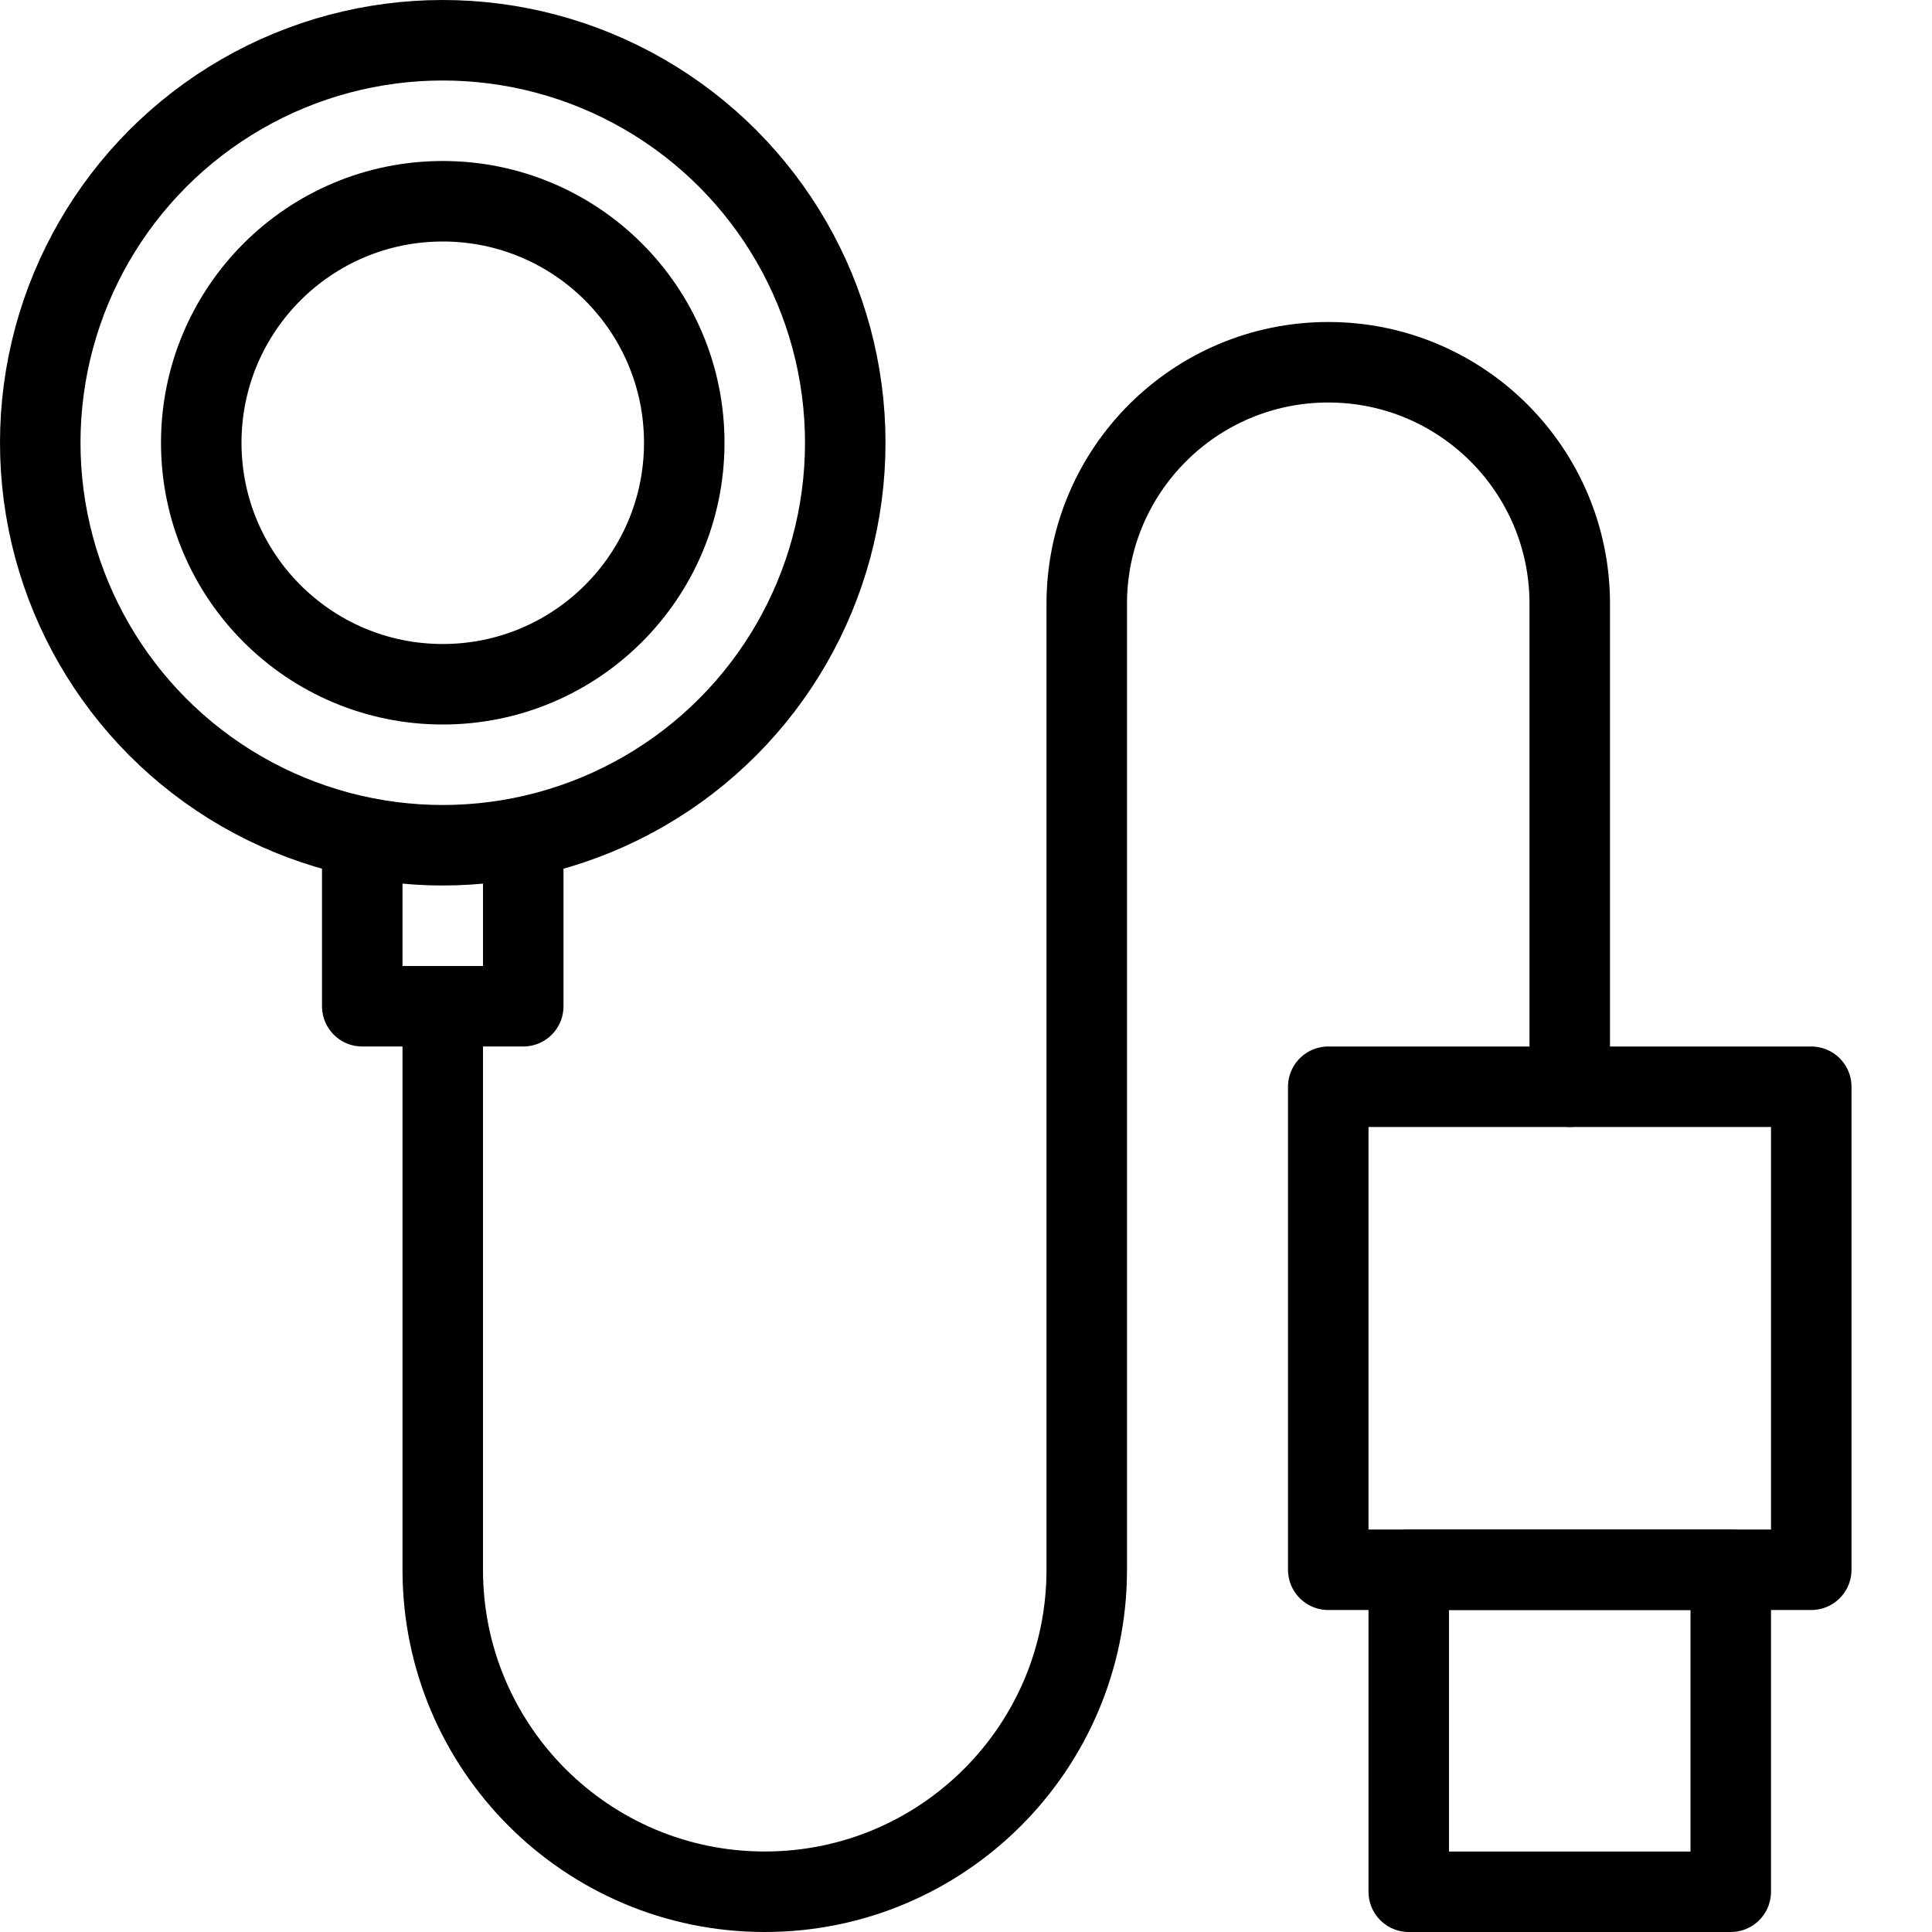
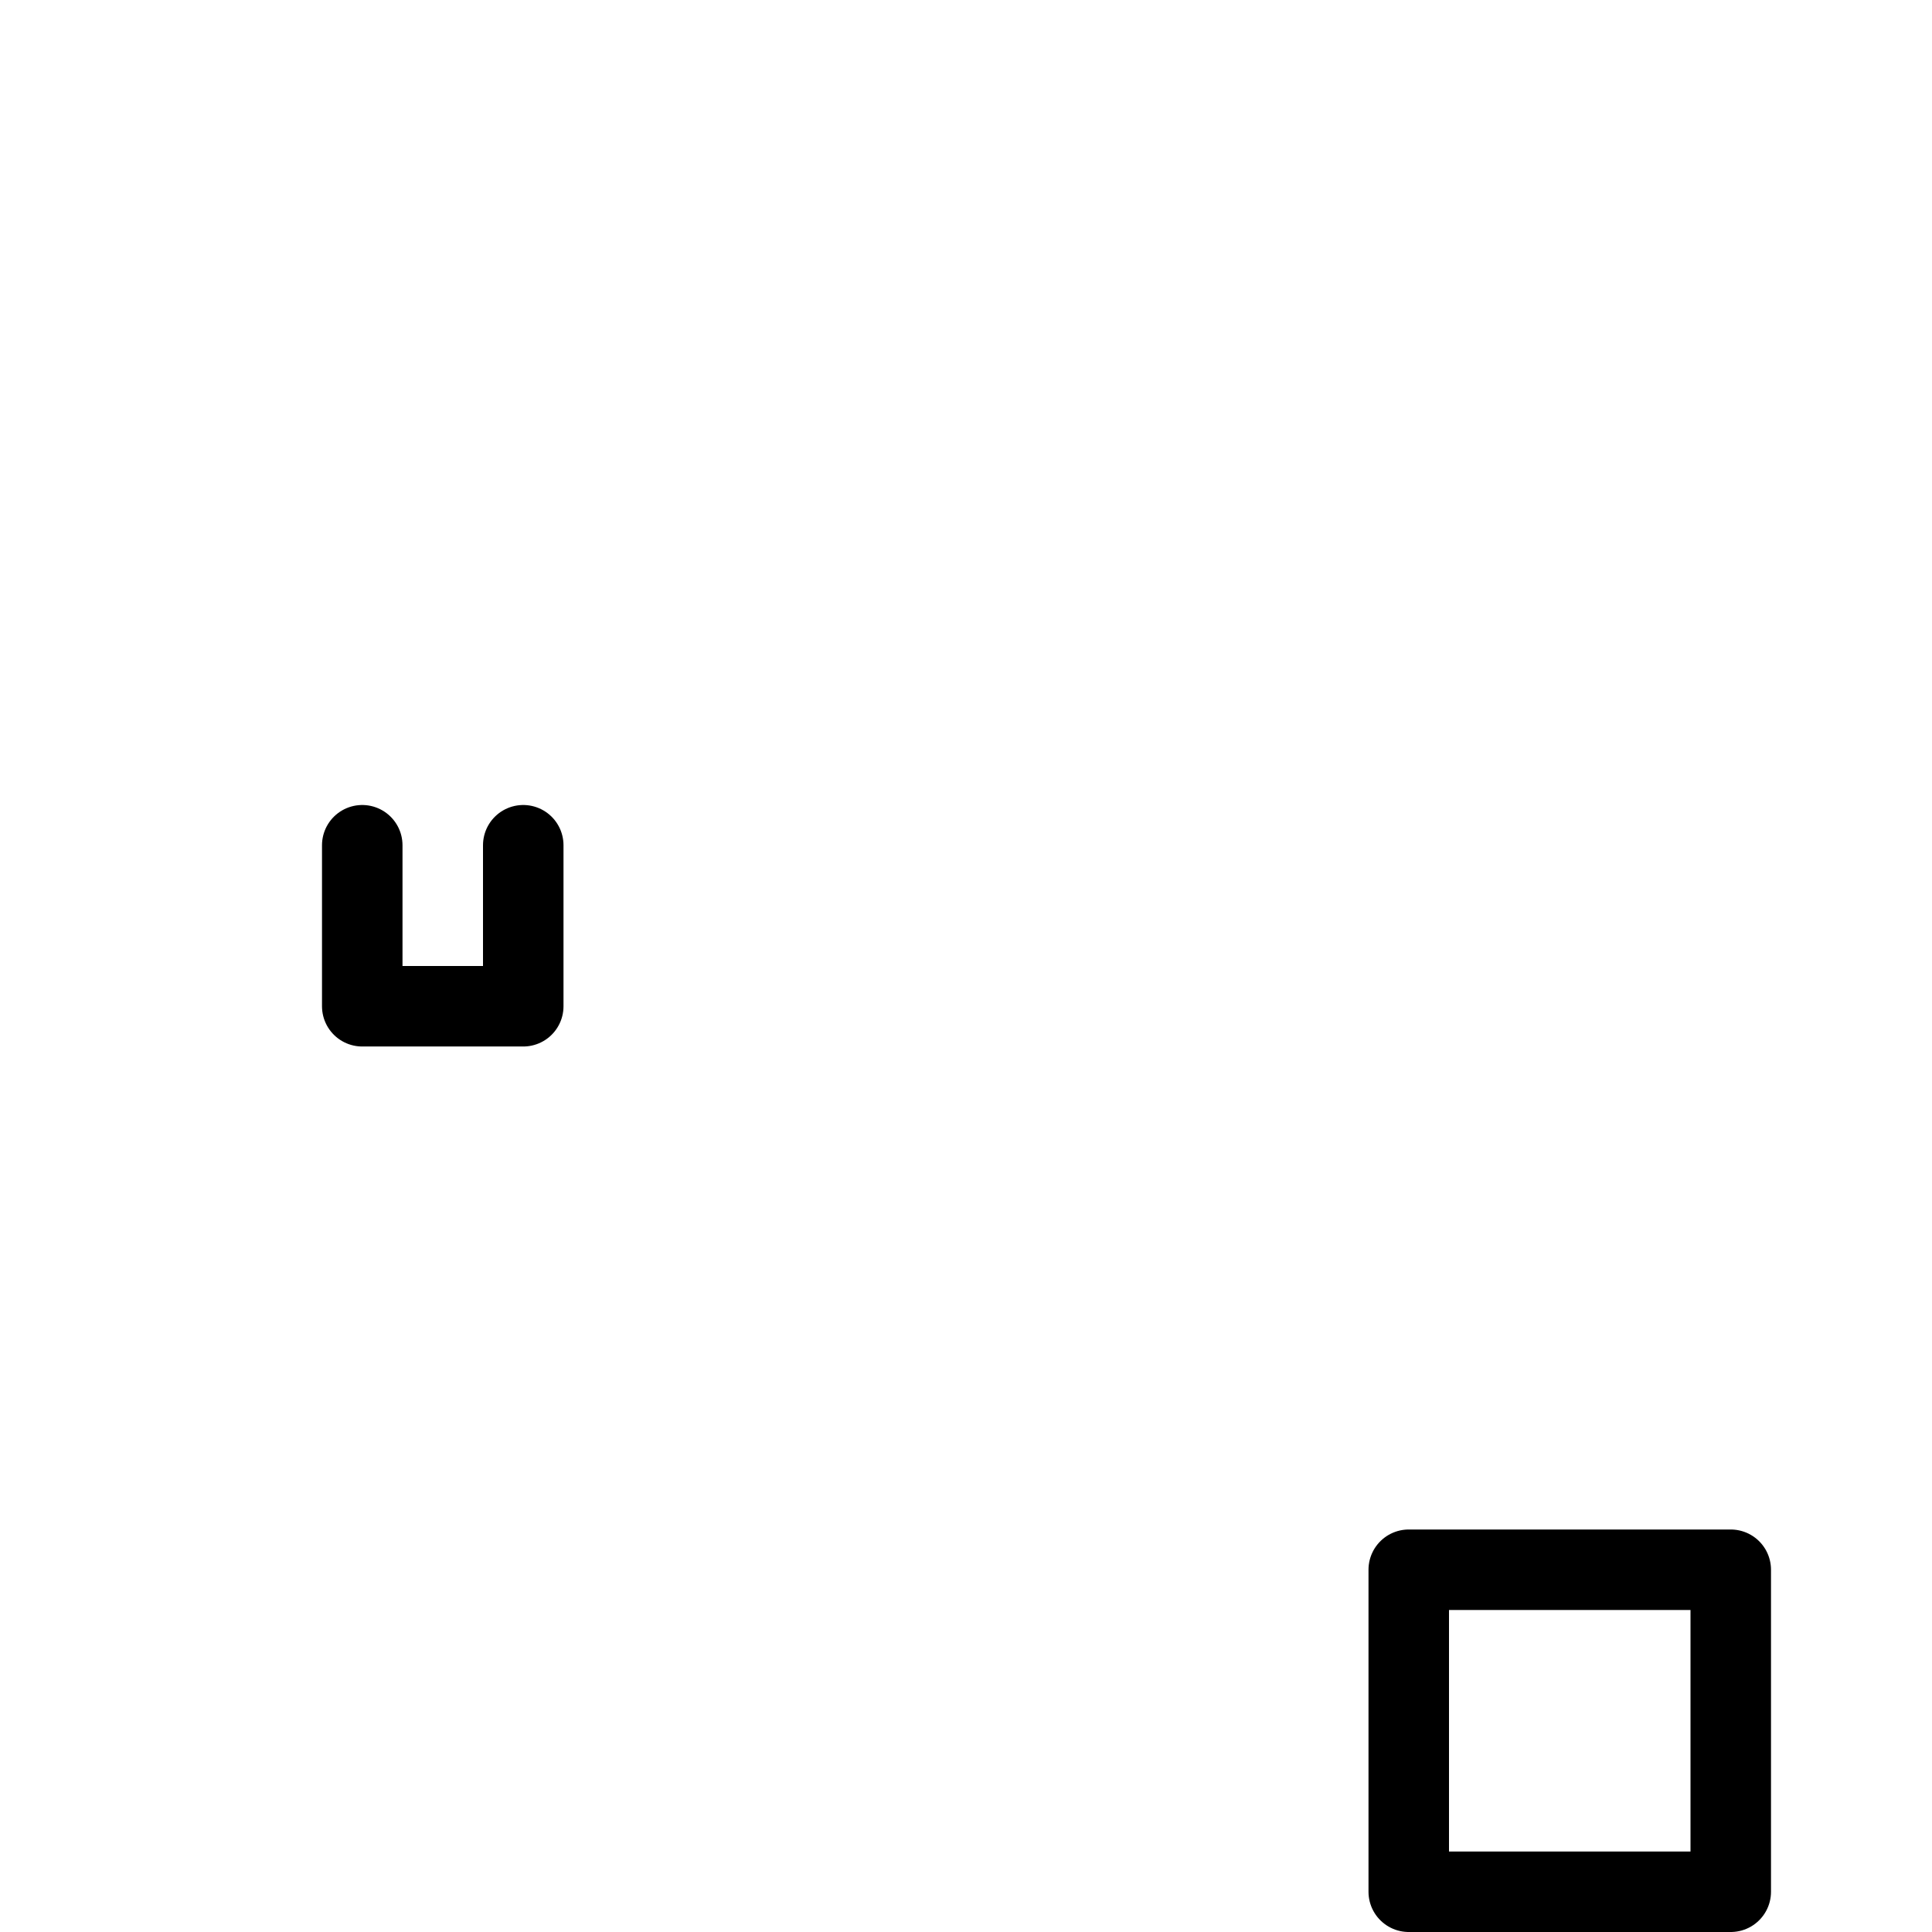
<svg xmlns="http://www.w3.org/2000/svg" height="24px" version="1.1" viewBox="0 0 24 24" width="24px" xml:space="preserve">
  <g id="Outline_Icons_1_">
    <g>
-       <rect fill="none" height="6" stroke="#000000" stroke-linecap="round" stroke-linejoin="round" stroke-miterlimit="10" transform="matrix(-1 -1.224647e-16 1.224647e-16 -1 39 33)" width="6" x="16.5" y="13.5" />
      <rect fill="none" height="4" stroke="#000000" stroke-linecap="round" stroke-linejoin="round" stroke-miterlimit="10" transform="matrix(-1 -1.224647e-16 1.224647e-16 -1 39 43)" width="4" x="17.5" y="19.5" />
-       <path d="M19.5,13.5v-6 c0-1.657-1.343-3-3-3s-3,1.343-3,3v12c0,2.209-1.791,4-4,4s-4-1.791-4-4v-7" fill="none" stroke="#000000" stroke-linecap="round" stroke-linejoin="round" stroke-miterlimit="10" />
-       <circle cx="5.5" cy="5.5" fill="none" r="5" stroke="#000000" stroke-linecap="round" stroke-linejoin="round" stroke-miterlimit="10" />
-       <circle cx="5.5" cy="5.5" fill="none" r="3" stroke="#000000" stroke-linecap="round" stroke-linejoin="round" stroke-miterlimit="10" />
      <polyline fill="none" points="4.5,10.5 4.5,12.5 6.5,12.5 6.5,10.5 " stroke="#000000" stroke-linecap="round" stroke-linejoin="round" stroke-miterlimit="10" />
    </g>
  </g>
  <g id="Invisible_Shape">
    <rect fill="none" height="24" width="24" />
  </g>
</svg>